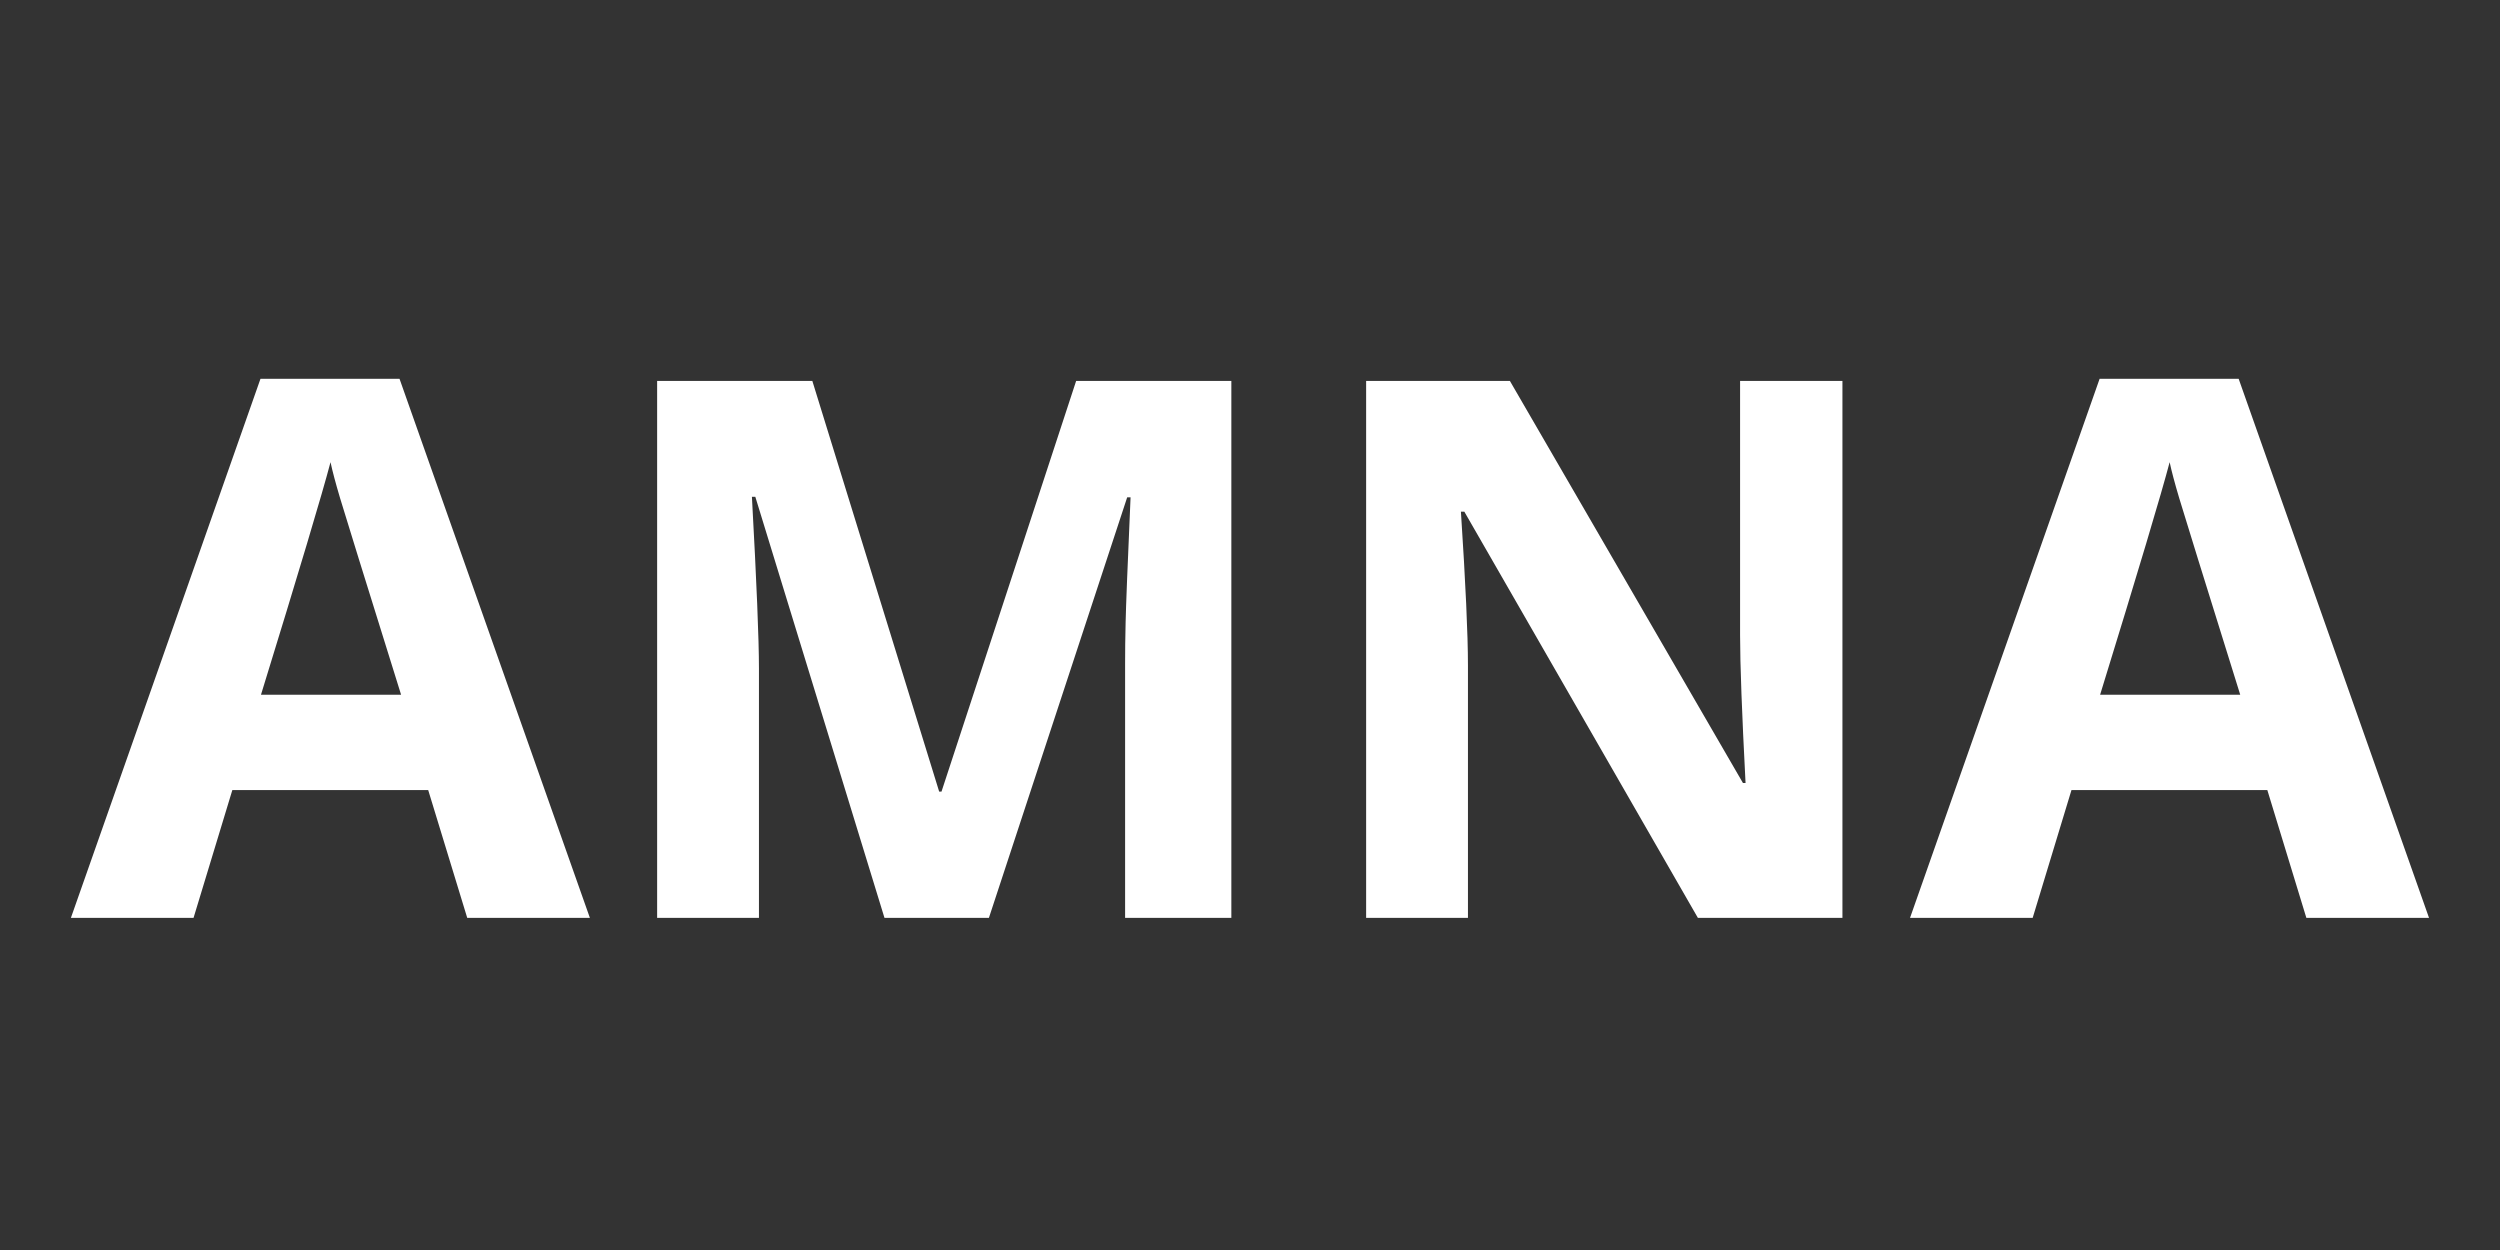
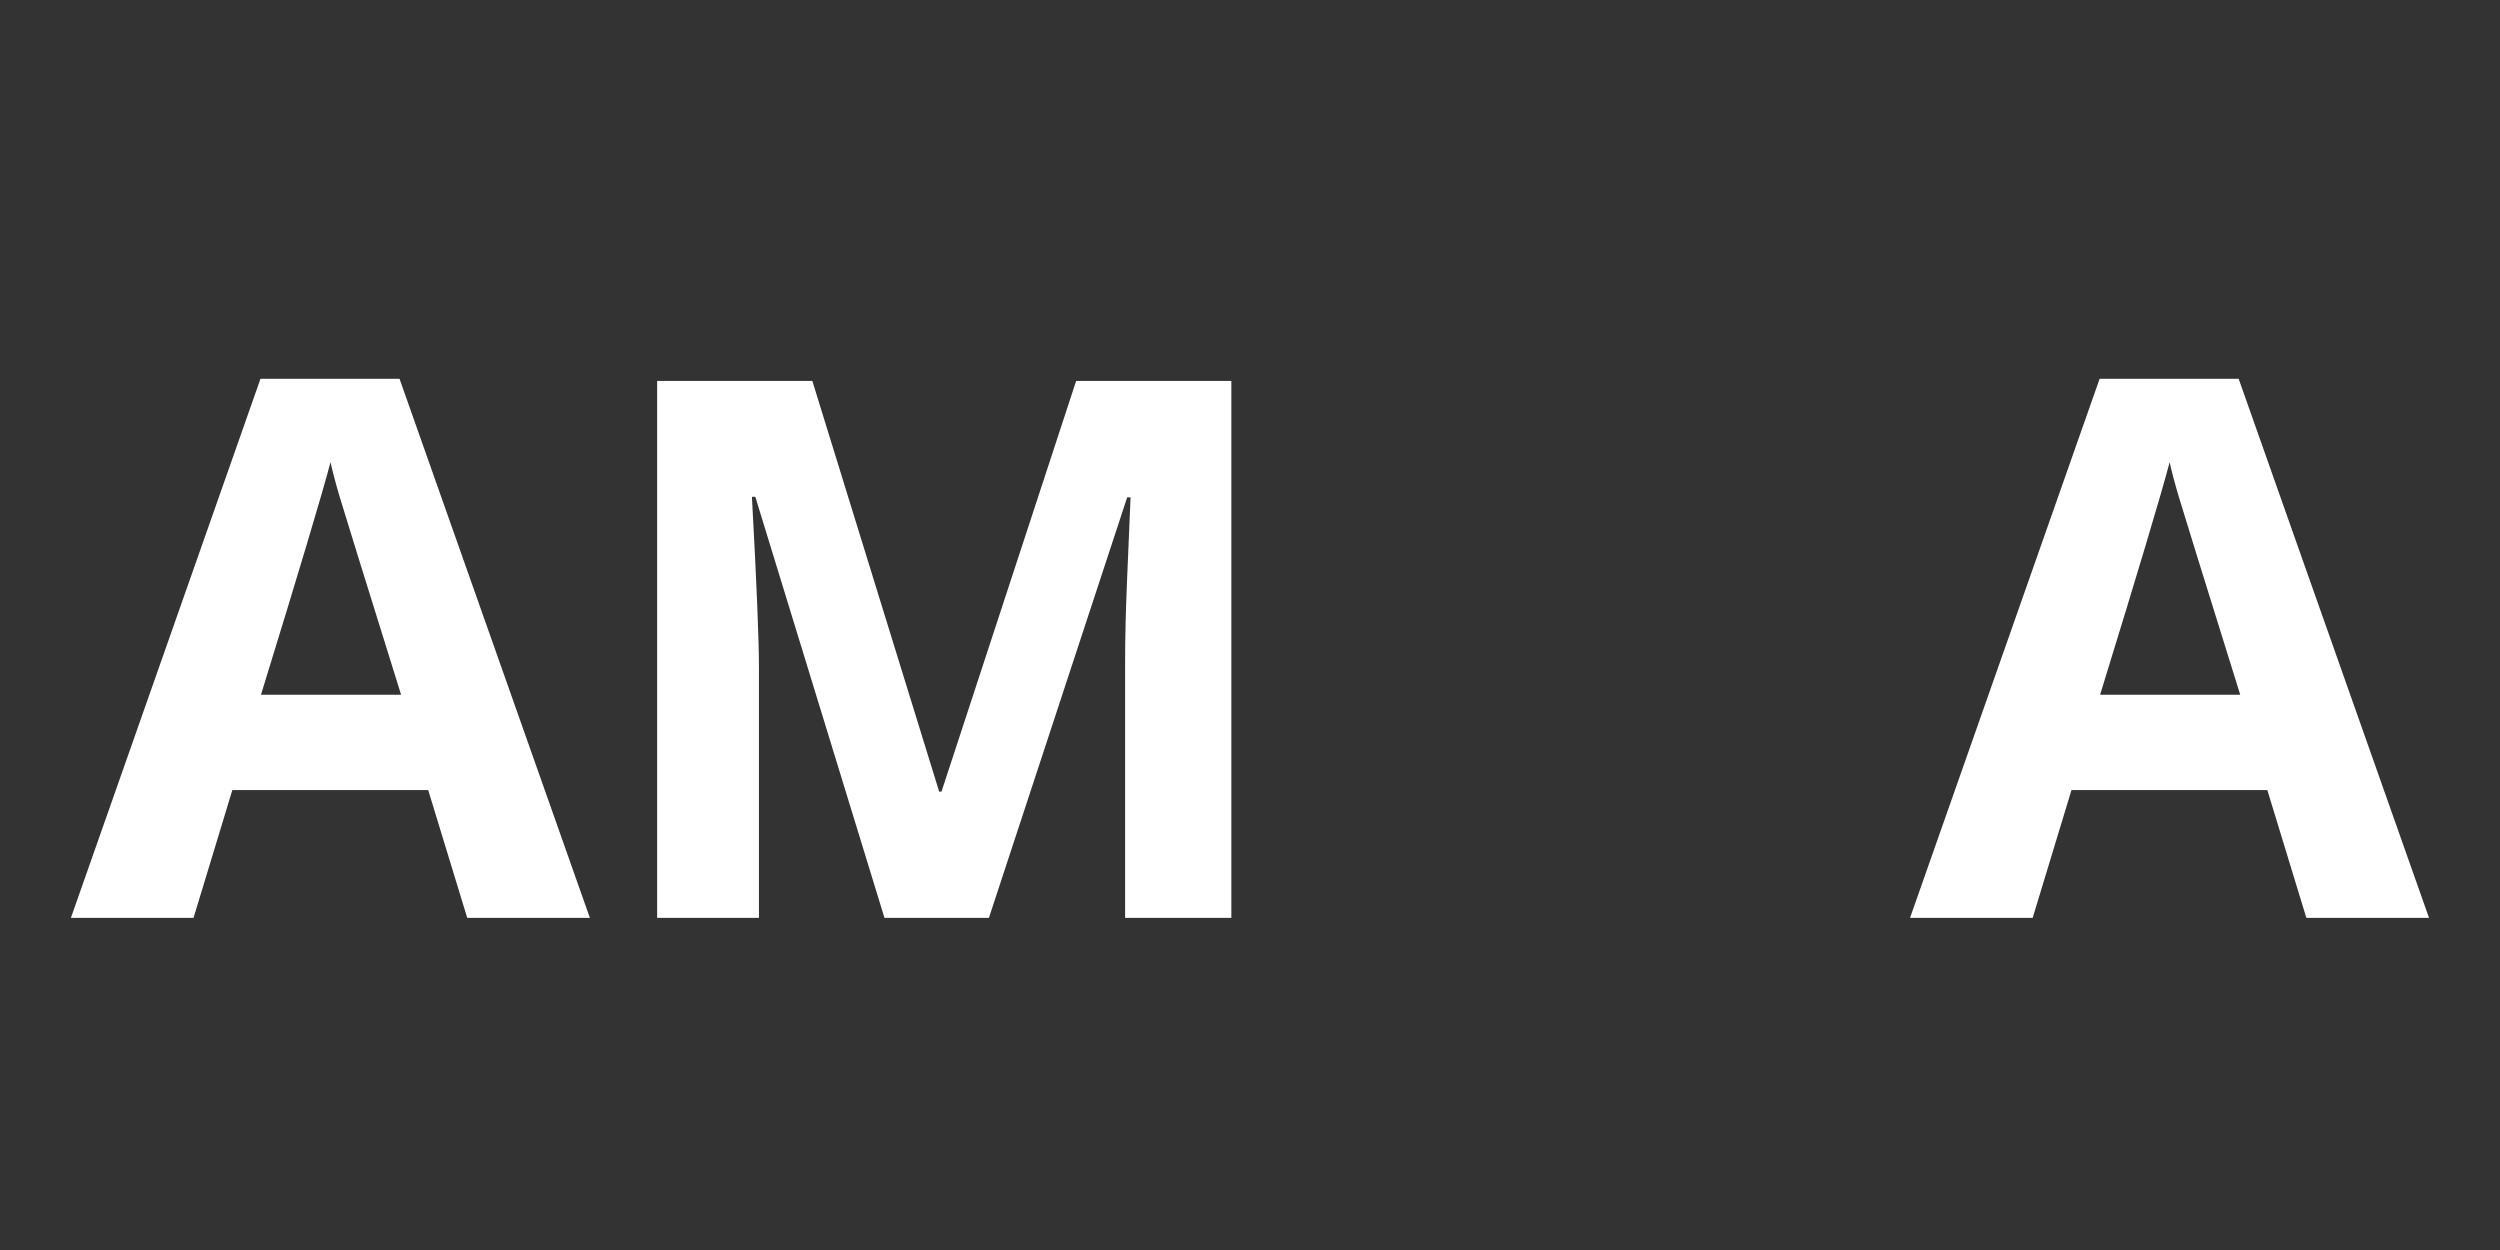
<svg xmlns="http://www.w3.org/2000/svg" width="200" zoomAndPan="magnify" viewBox="0 0 150 75" height="100" preserveAspectRatio="xMidYMid meet" version="1.0">
  <rect x="0" y="0" width="150" height="75" fill="#333333" stroke="none" />
  <defs>
    <g />
  </defs>
  <g fill="#ffffff" fill-opacity="1">
    <g transform="translate(4.253, 55.074)">
      <g>
        <path d="M 23.781 0 L 21.438 -7.672 L 9.688 -7.672 L 7.359 0 L 0 0 L 11.375 -32.344 L 19.719 -32.344 L 31.141 0 Z M 19.812 -13.391 C 17.645 -20.336 16.426 -24.266 16.156 -25.172 C 15.883 -26.086 15.691 -26.812 15.578 -27.344 C 15.086 -25.469 13.695 -20.816 11.406 -13.391 Z M 19.812 -13.391 " />
      </g>
    </g>
  </g>
  <g fill="#ffffff" fill-opacity="1">
    <g transform="translate(35.381, 55.074)">
      <g>
        <path d="M 17.688 0 L 9.938 -25.266 L 9.734 -25.266 C 10.016 -20.129 10.156 -16.703 10.156 -14.984 L 10.156 0 L 4.047 0 L 4.047 -32.219 L 13.359 -32.219 L 20.969 -7.578 L 21.109 -7.578 L 29.188 -32.219 L 38.5 -32.219 L 38.5 0 L 32.125 0 L 32.125 -15.25 C 32.125 -15.969 32.133 -16.797 32.156 -17.734 C 32.176 -18.672 32.273 -21.172 32.453 -25.234 L 32.25 -25.234 L 23.953 0 Z M 17.688 0 " />
      </g>
    </g>
  </g>
  <g fill="#ffffff" fill-opacity="1">
    <g transform="translate(77.921, 55.074)">
      <g>
-         <path d="M 32.625 0 L 23.953 0 L 9.938 -24.375 L 9.734 -24.375 C 10.016 -20.062 10.156 -16.988 10.156 -15.156 L 10.156 0 L 4.047 0 L 4.047 -32.219 L 12.672 -32.219 L 26.656 -8.094 L 26.812 -8.094 C 26.594 -12.27 26.484 -15.227 26.484 -16.969 L 26.484 -32.219 L 32.625 -32.219 Z M 32.625 0 " />
-       </g>
+         </g>
    </g>
  </g>
  <g fill="#ffffff" fill-opacity="1">
    <g transform="translate(114.601, 55.074)">
      <g>
        <path d="M 23.781 0 L 21.438 -7.672 L 9.688 -7.672 L 7.359 0 L 0 0 L 11.375 -32.344 L 19.719 -32.344 L 31.141 0 Z M 19.812 -13.391 C 17.645 -20.336 16.426 -24.266 16.156 -25.172 C 15.883 -26.086 15.691 -26.812 15.578 -27.344 C 15.086 -25.469 13.695 -20.816 11.406 -13.391 Z M 19.812 -13.391 " />
      </g>
    </g>
  </g>
</svg>